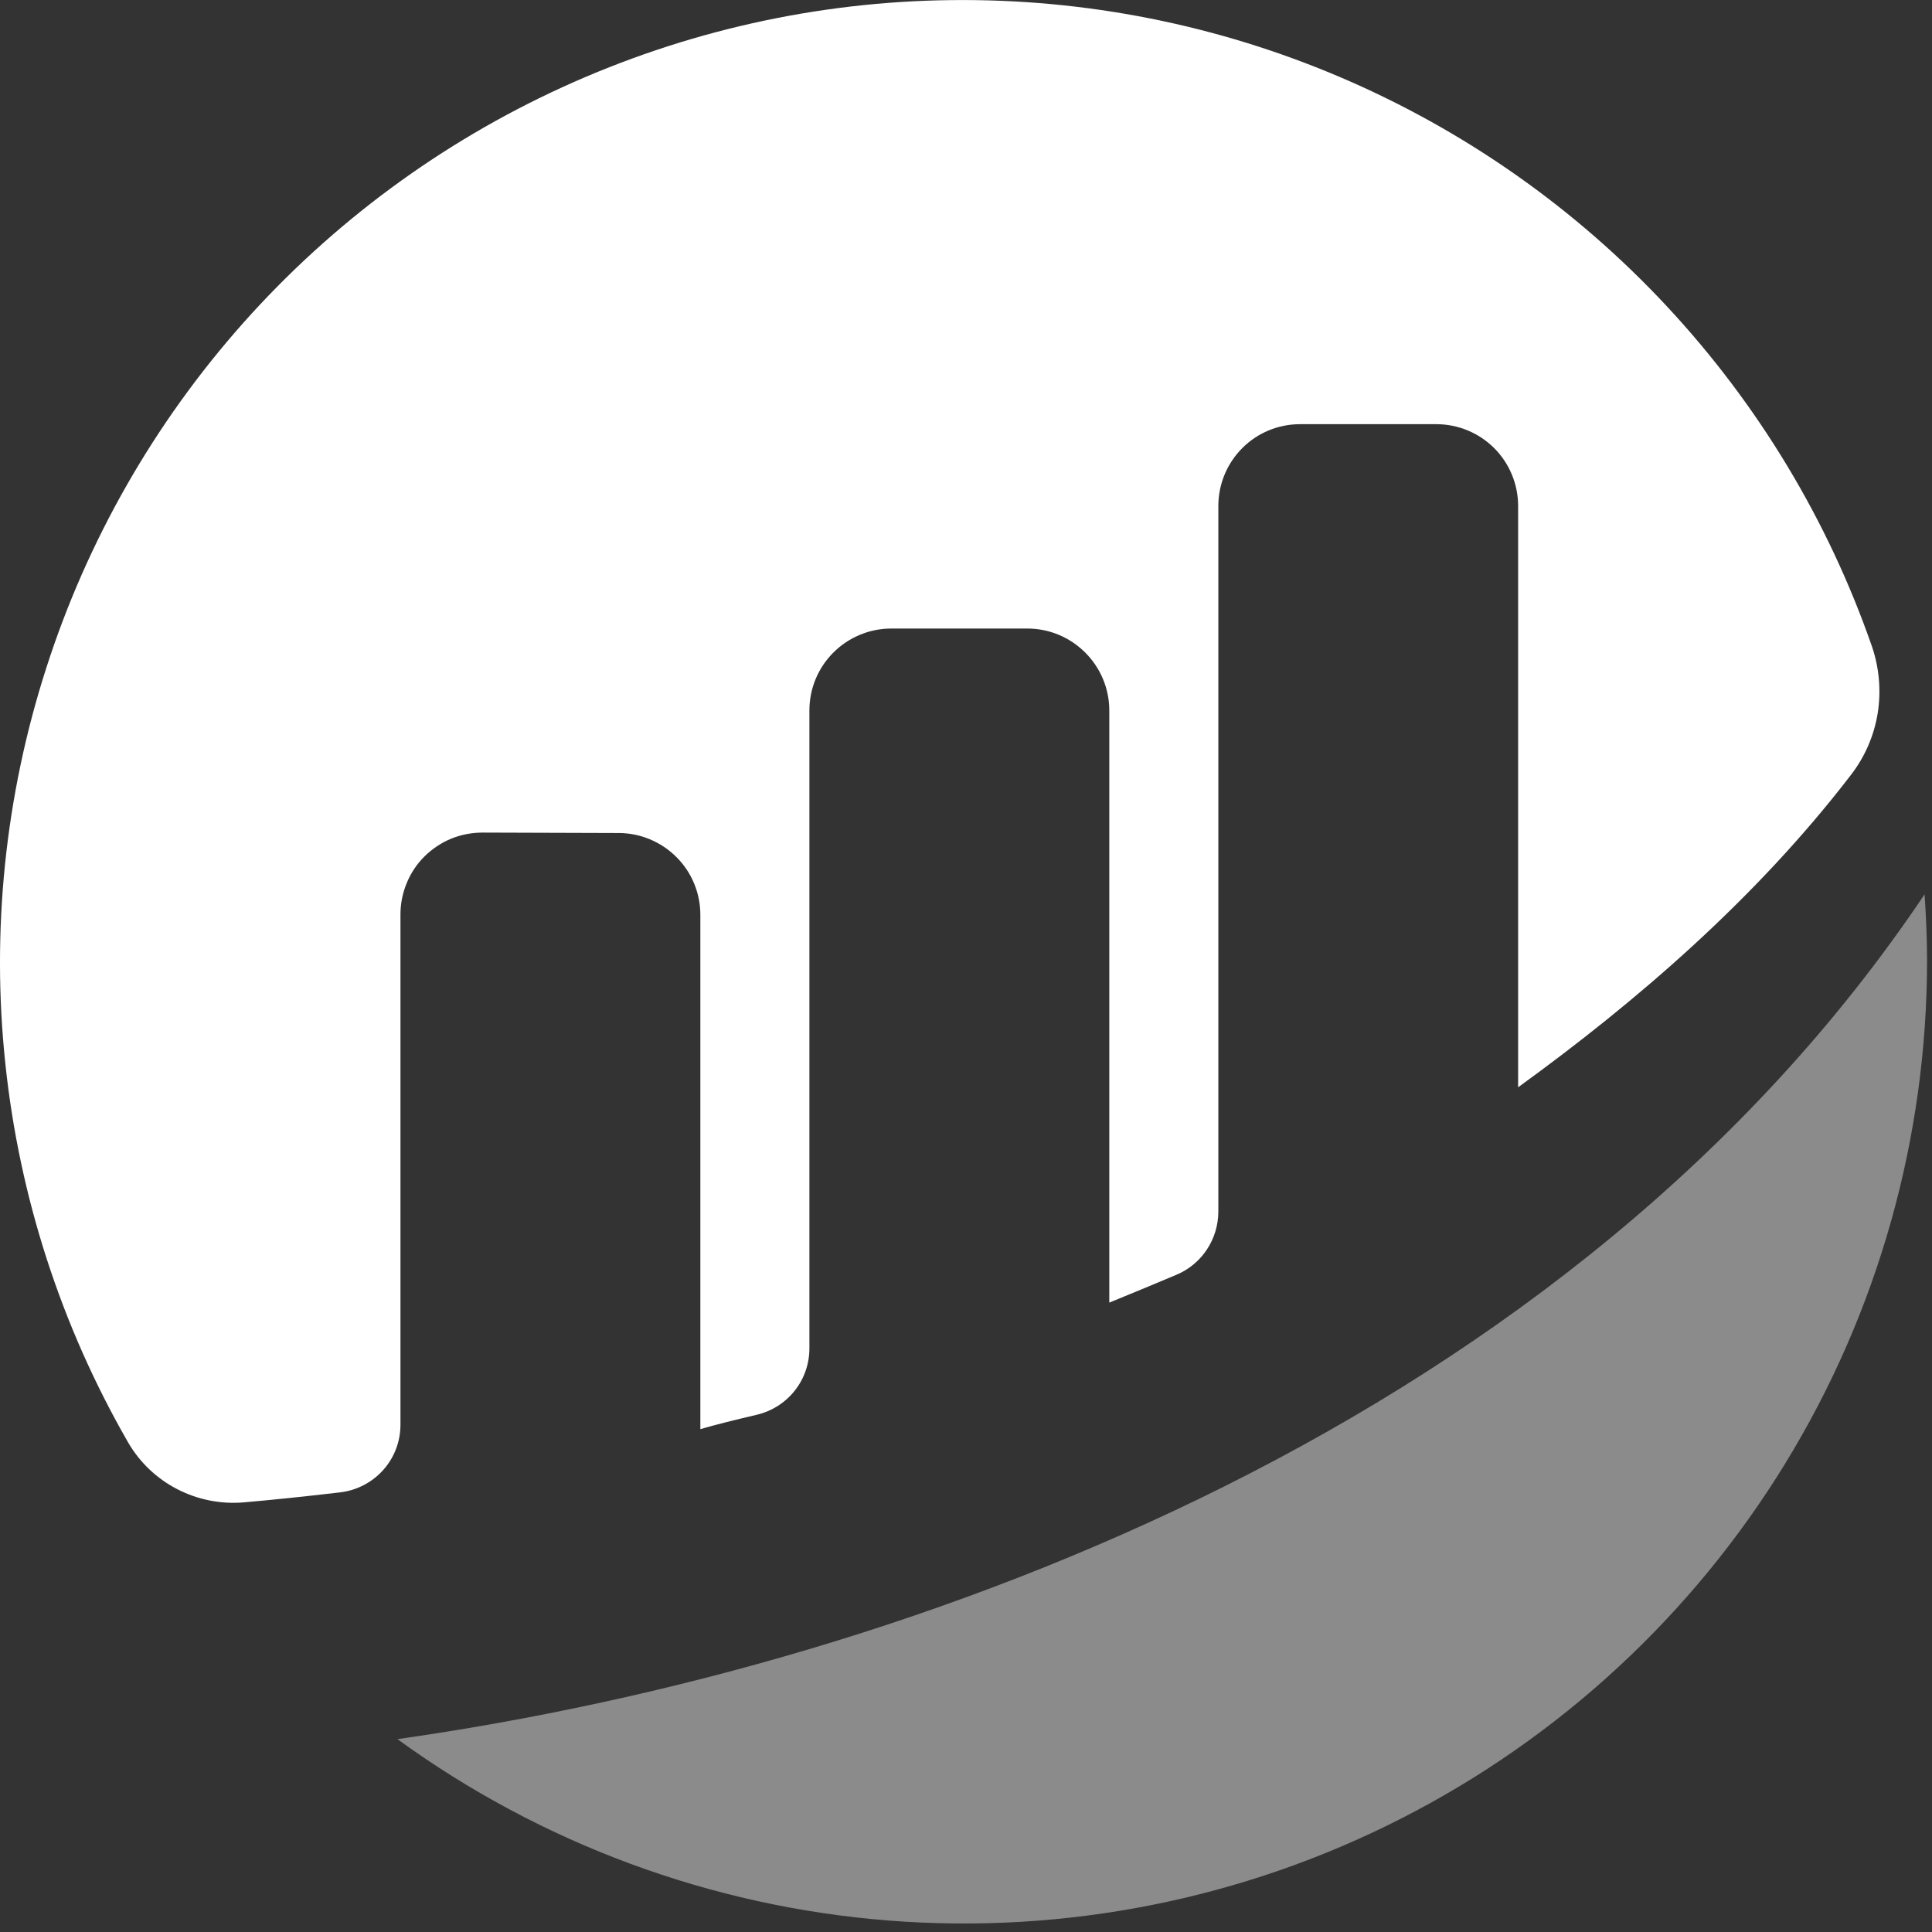
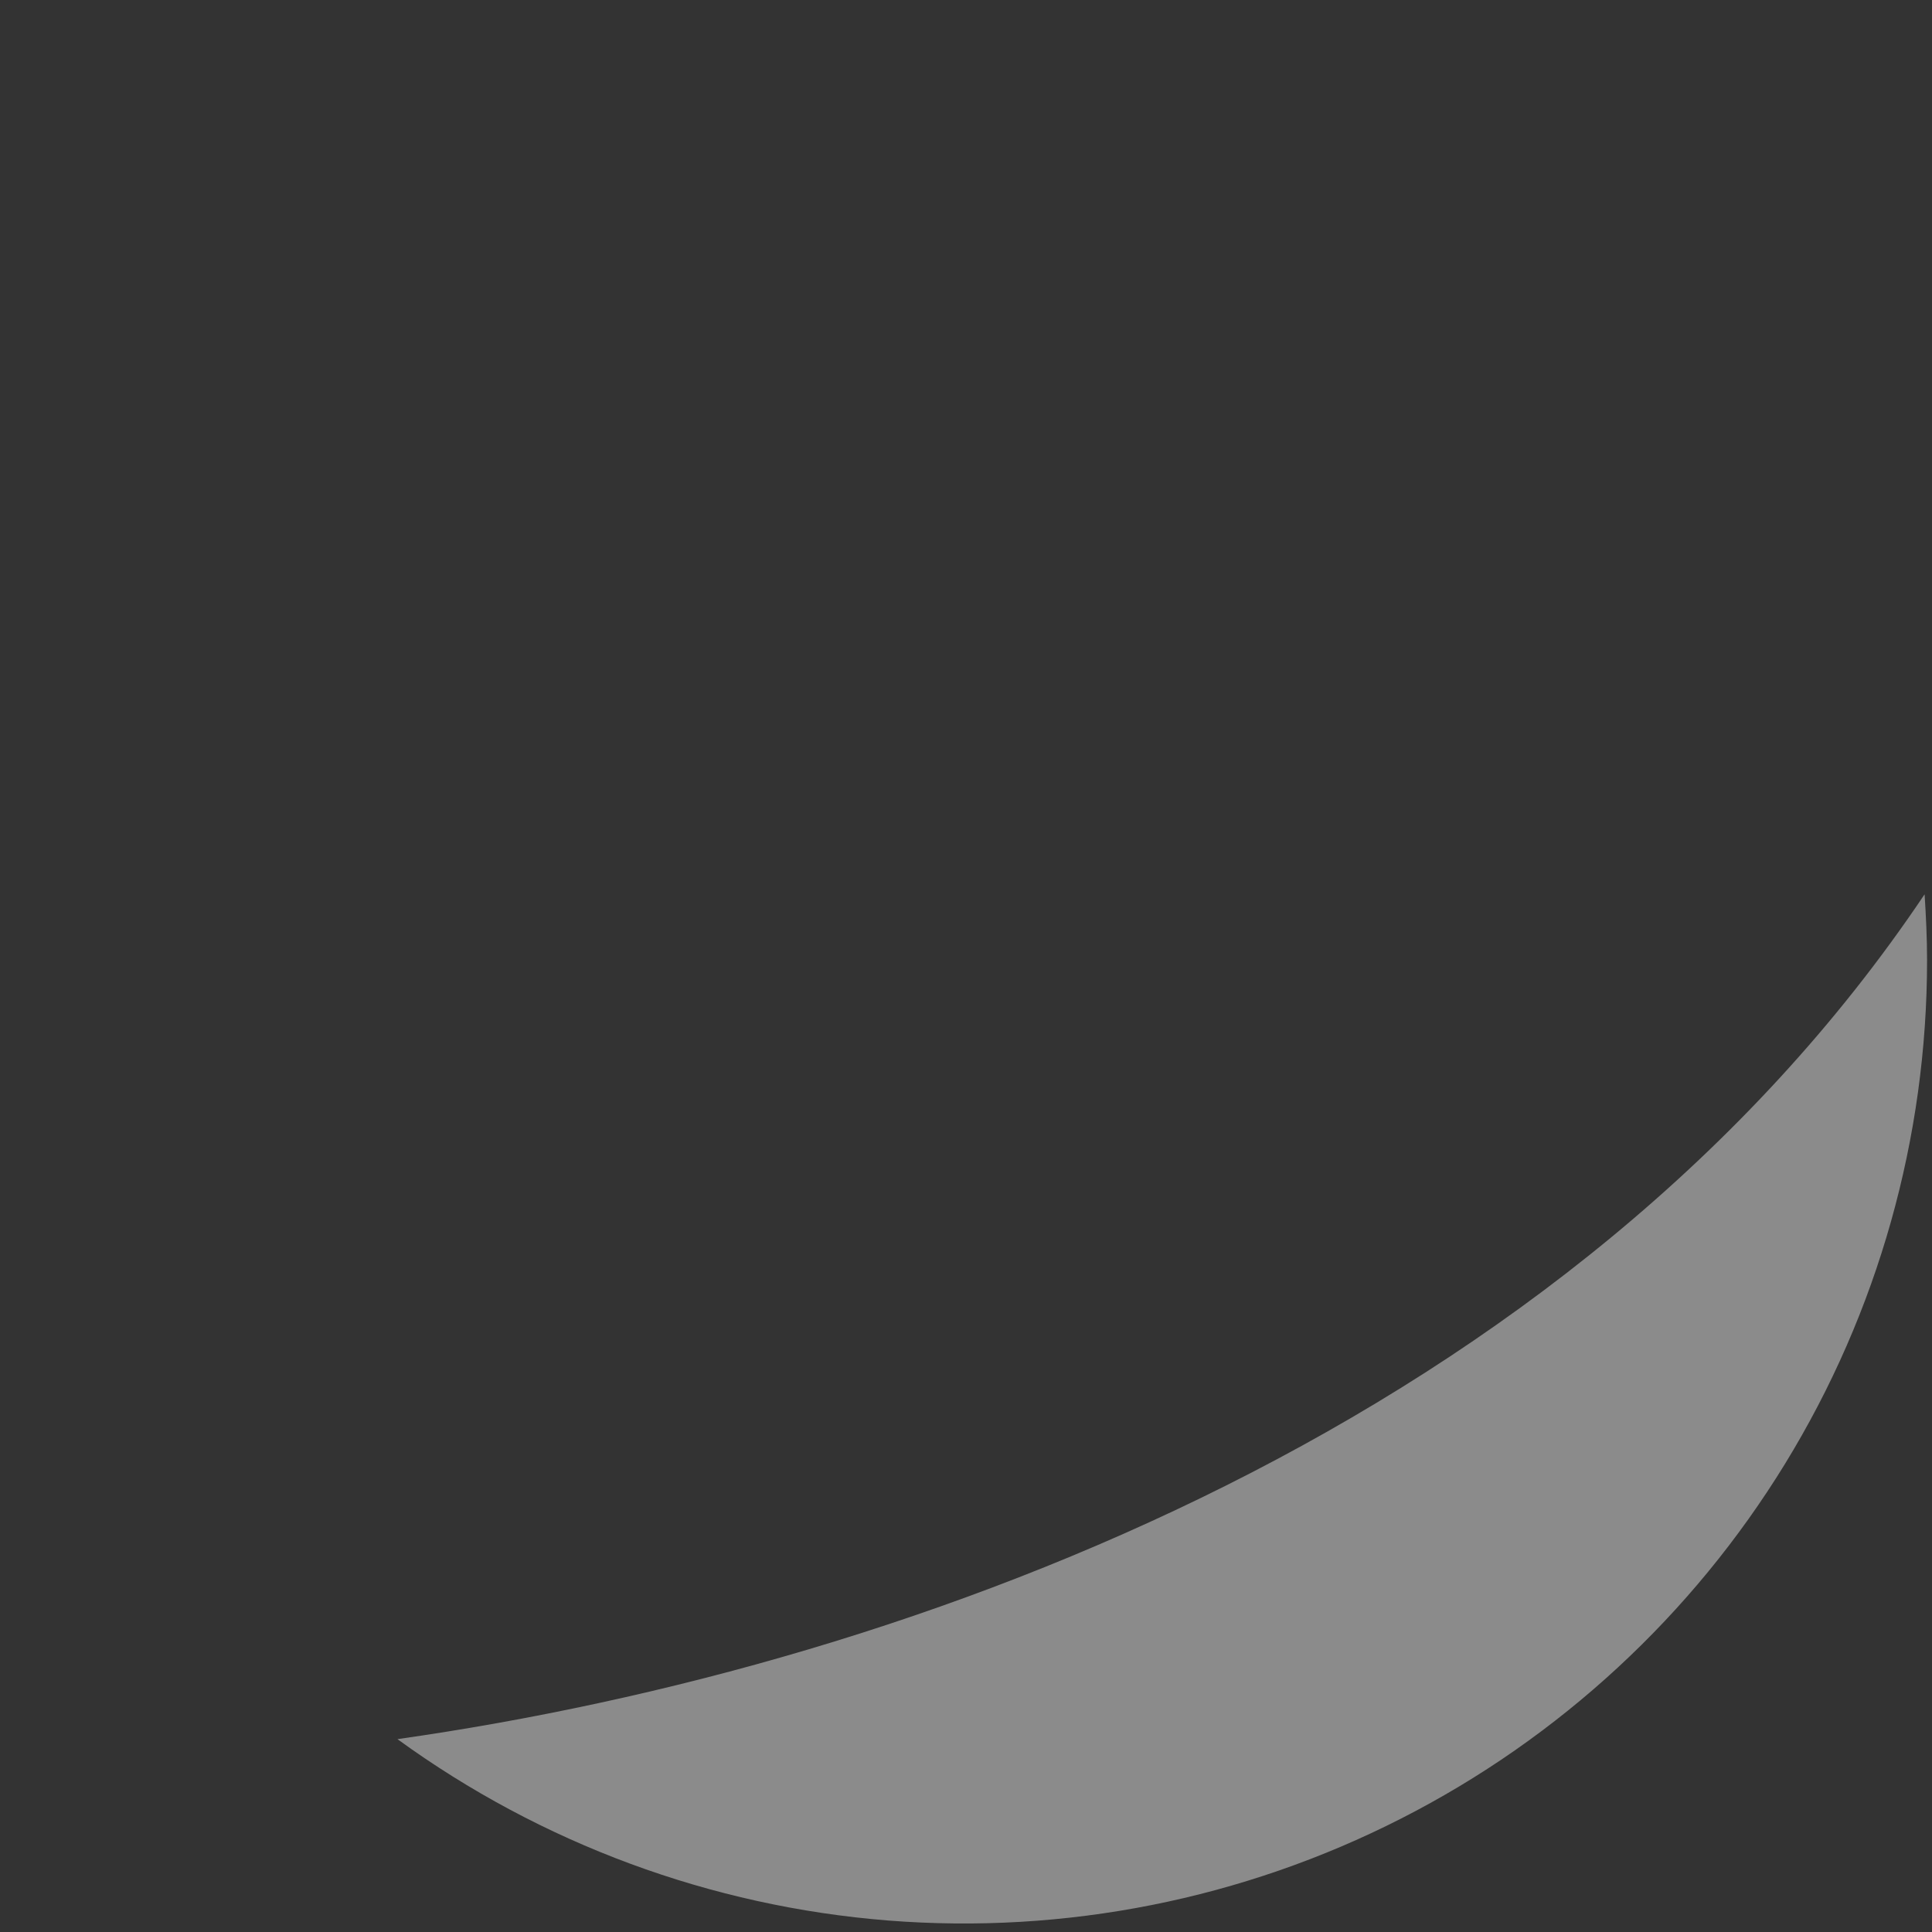
<svg xmlns="http://www.w3.org/2000/svg" width="18" height="18" viewBox="0 0 18 18" fill="none">
  <rect x="0" y="0" width="18" height="18" fill="#333333" stroke="none" />
-   <path d="M3.731 8.518C3.731 8.418 3.751 8.319 3.79 8.226C3.828 8.133 3.884 8.049 3.955 7.979C4.027 7.908 4.111 7.852 4.203 7.814C4.296 7.776 4.396 7.757 4.496 7.757L5.763 7.761C5.965 7.761 6.159 7.842 6.302 7.985C6.445 8.127 6.525 8.321 6.525 8.523V13.315C6.668 13.273 6.851 13.228 7.051 13.181C7.191 13.148 7.315 13.069 7.404 12.957C7.493 12.845 7.541 12.706 7.541 12.563V6.619C7.541 6.416 7.621 6.223 7.764 6.08C7.907 5.937 8.101 5.856 8.303 5.856H9.573C9.775 5.856 9.968 5.937 10.111 6.08C10.254 6.223 10.335 6.416 10.335 6.619V12.136C10.335 12.136 10.652 12.007 10.962 11.876C11.077 11.828 11.175 11.746 11.244 11.642C11.313 11.538 11.35 11.416 11.351 11.291V4.714C11.351 4.512 11.431 4.318 11.574 4.175C11.716 4.032 11.91 3.952 12.112 3.952H13.382C13.584 3.952 13.778 4.032 13.921 4.175C14.064 4.318 14.144 4.512 14.144 4.714V10.13C15.245 9.332 16.361 8.372 17.246 7.218C17.375 7.051 17.46 6.854 17.494 6.646C17.527 6.438 17.509 6.224 17.441 6.024C17.031 4.845 16.379 3.765 15.528 2.852C14.677 1.939 13.644 1.214 12.496 0.723C11.348 0.232 10.111 -0.014 8.862 0.001C7.614 0.015 6.383 0.291 5.247 0.809C4.111 1.327 3.096 2.076 2.266 3.009C1.437 3.942 0.811 5.038 0.43 6.227C0.048 7.415 -0.082 8.67 0.05 9.912C0.181 11.153 0.57 12.354 1.192 13.436C1.3 13.623 1.459 13.775 1.651 13.874C1.843 13.973 2.059 14.016 2.274 13.997C2.514 13.976 2.813 13.946 3.169 13.904C3.323 13.886 3.466 13.812 3.57 13.696C3.674 13.58 3.731 13.43 3.731 13.274L3.731 8.518Z" fill="white" />
  <path d="M3.704 16.204C5.043 17.177 6.625 17.762 8.275 17.893C9.925 18.023 11.579 17.695 13.054 16.943C14.529 16.192 15.767 15.047 16.632 13.636C17.497 12.225 17.954 10.601 17.954 8.946C17.954 8.74 17.944 8.535 17.931 8.332C14.652 13.221 8.6 15.507 3.704 16.203" fill="#8B8B8B" />
</svg>